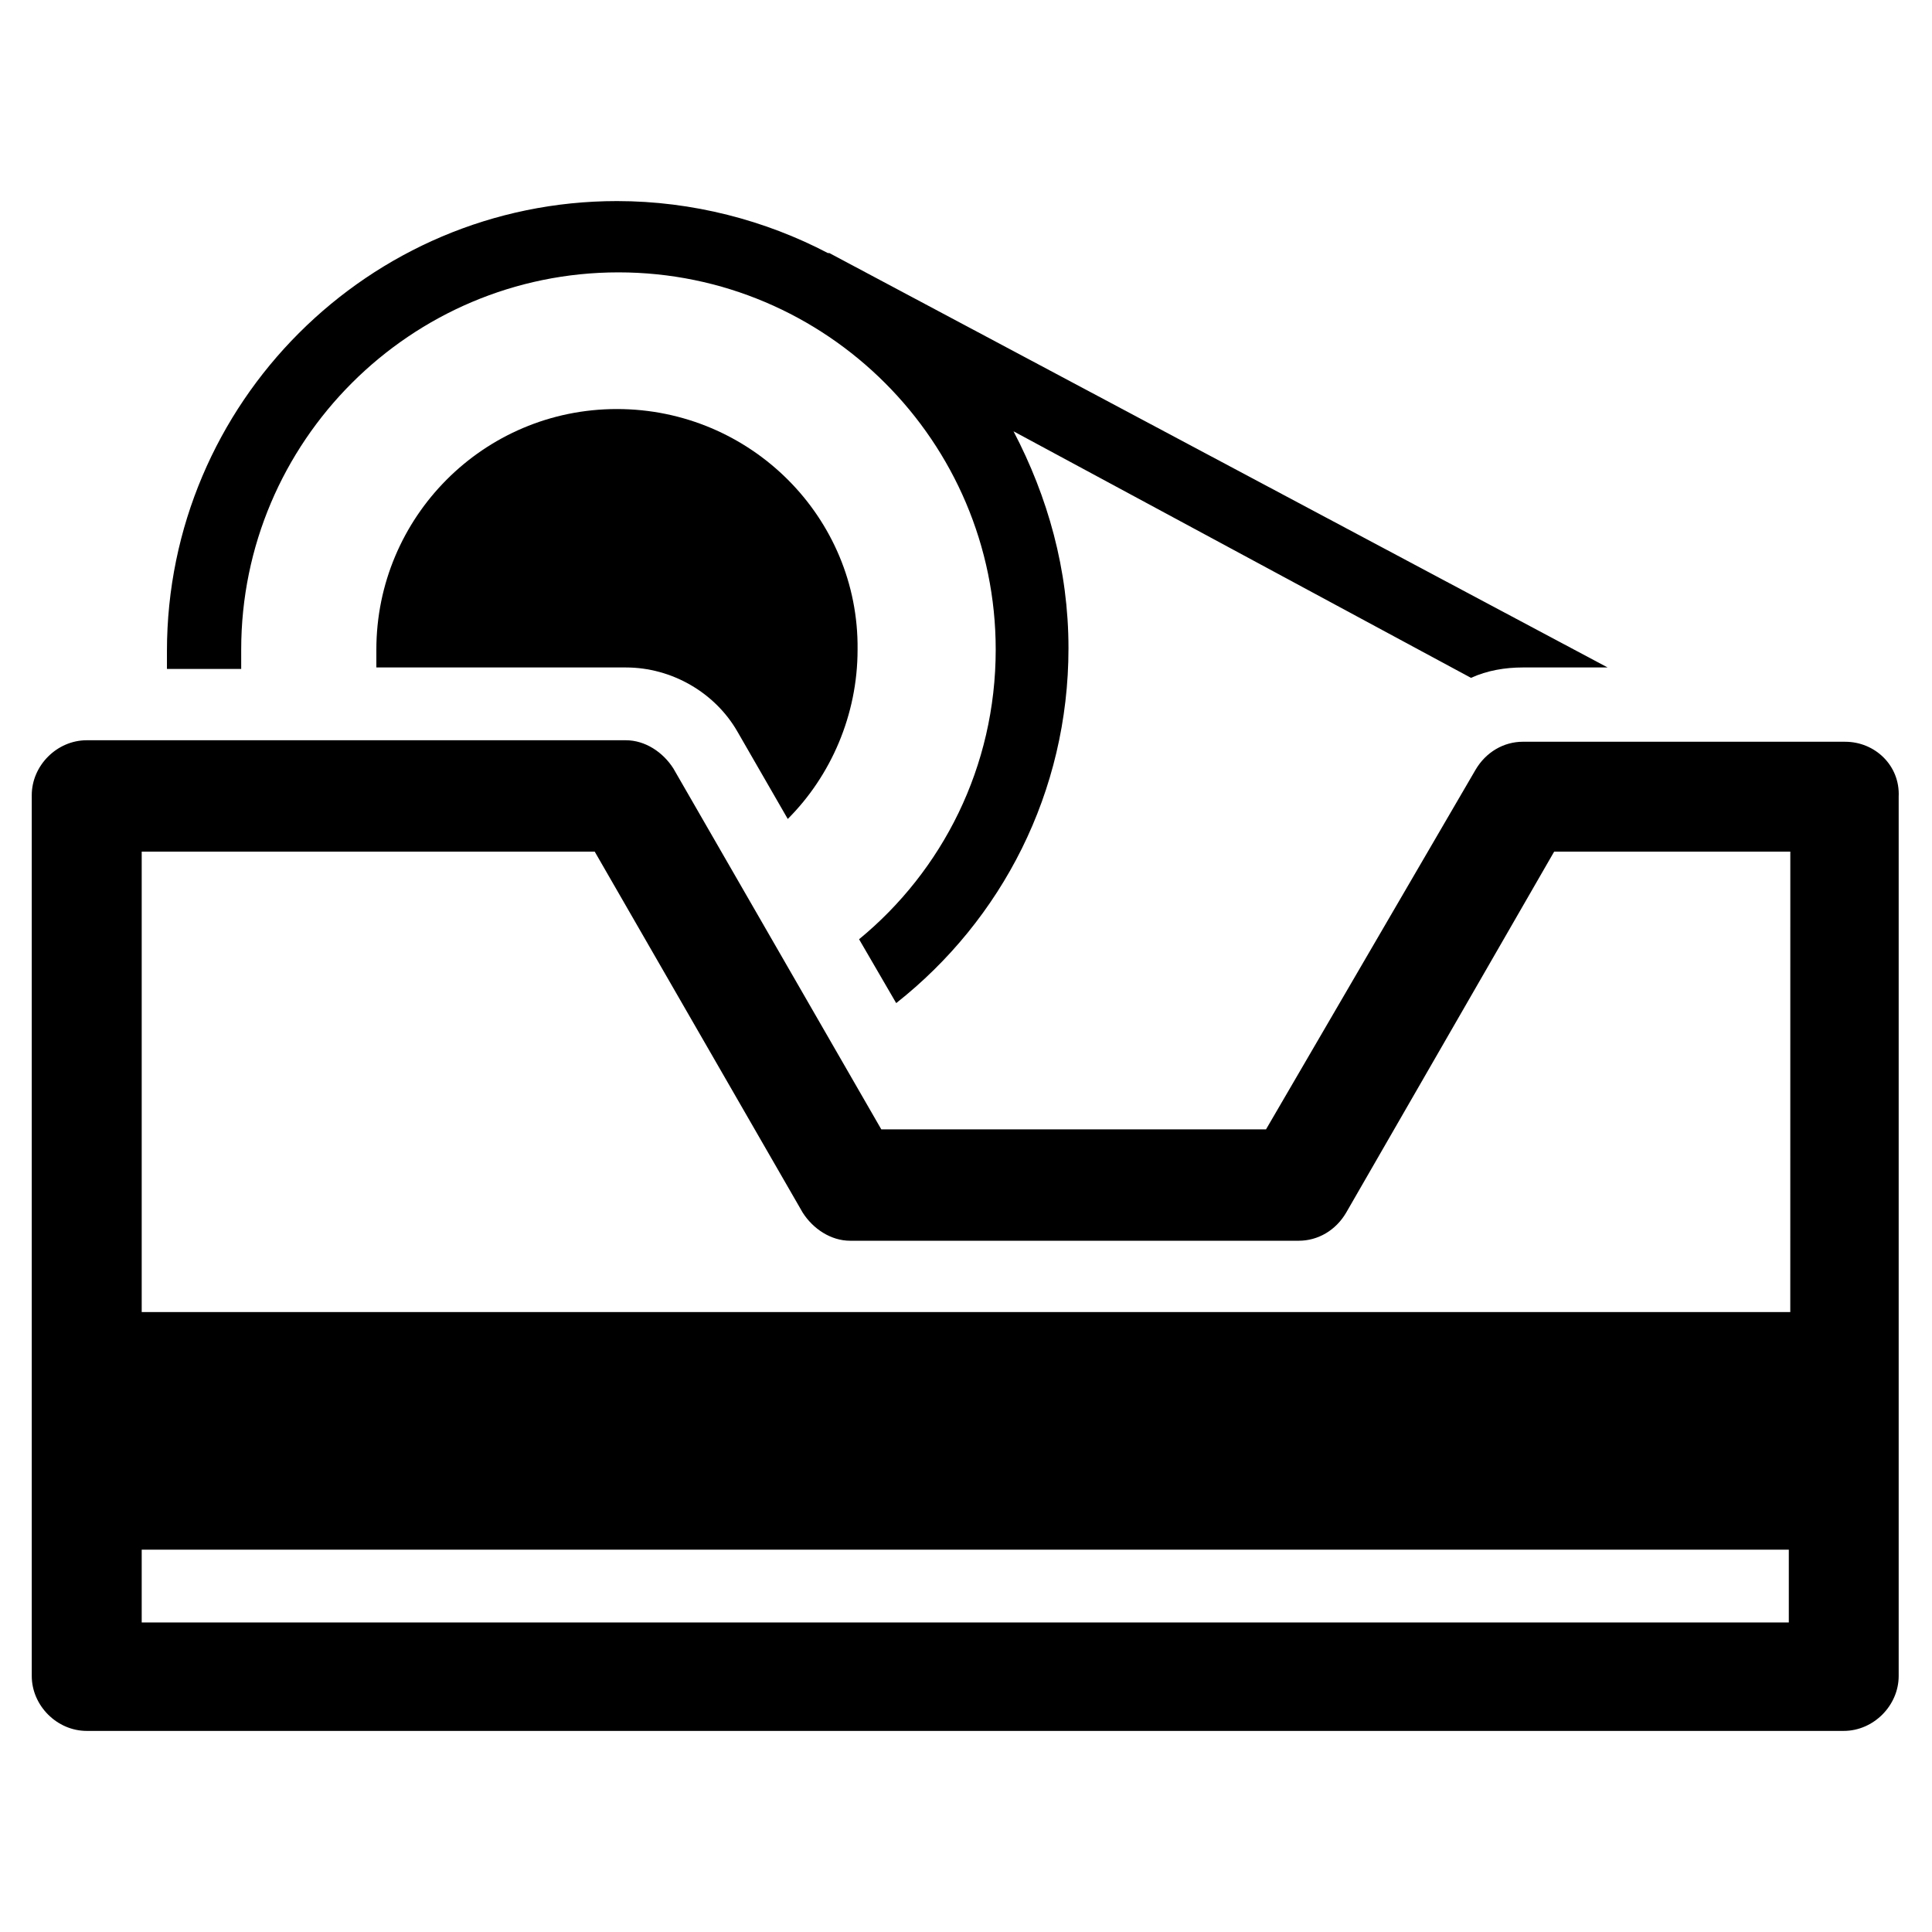
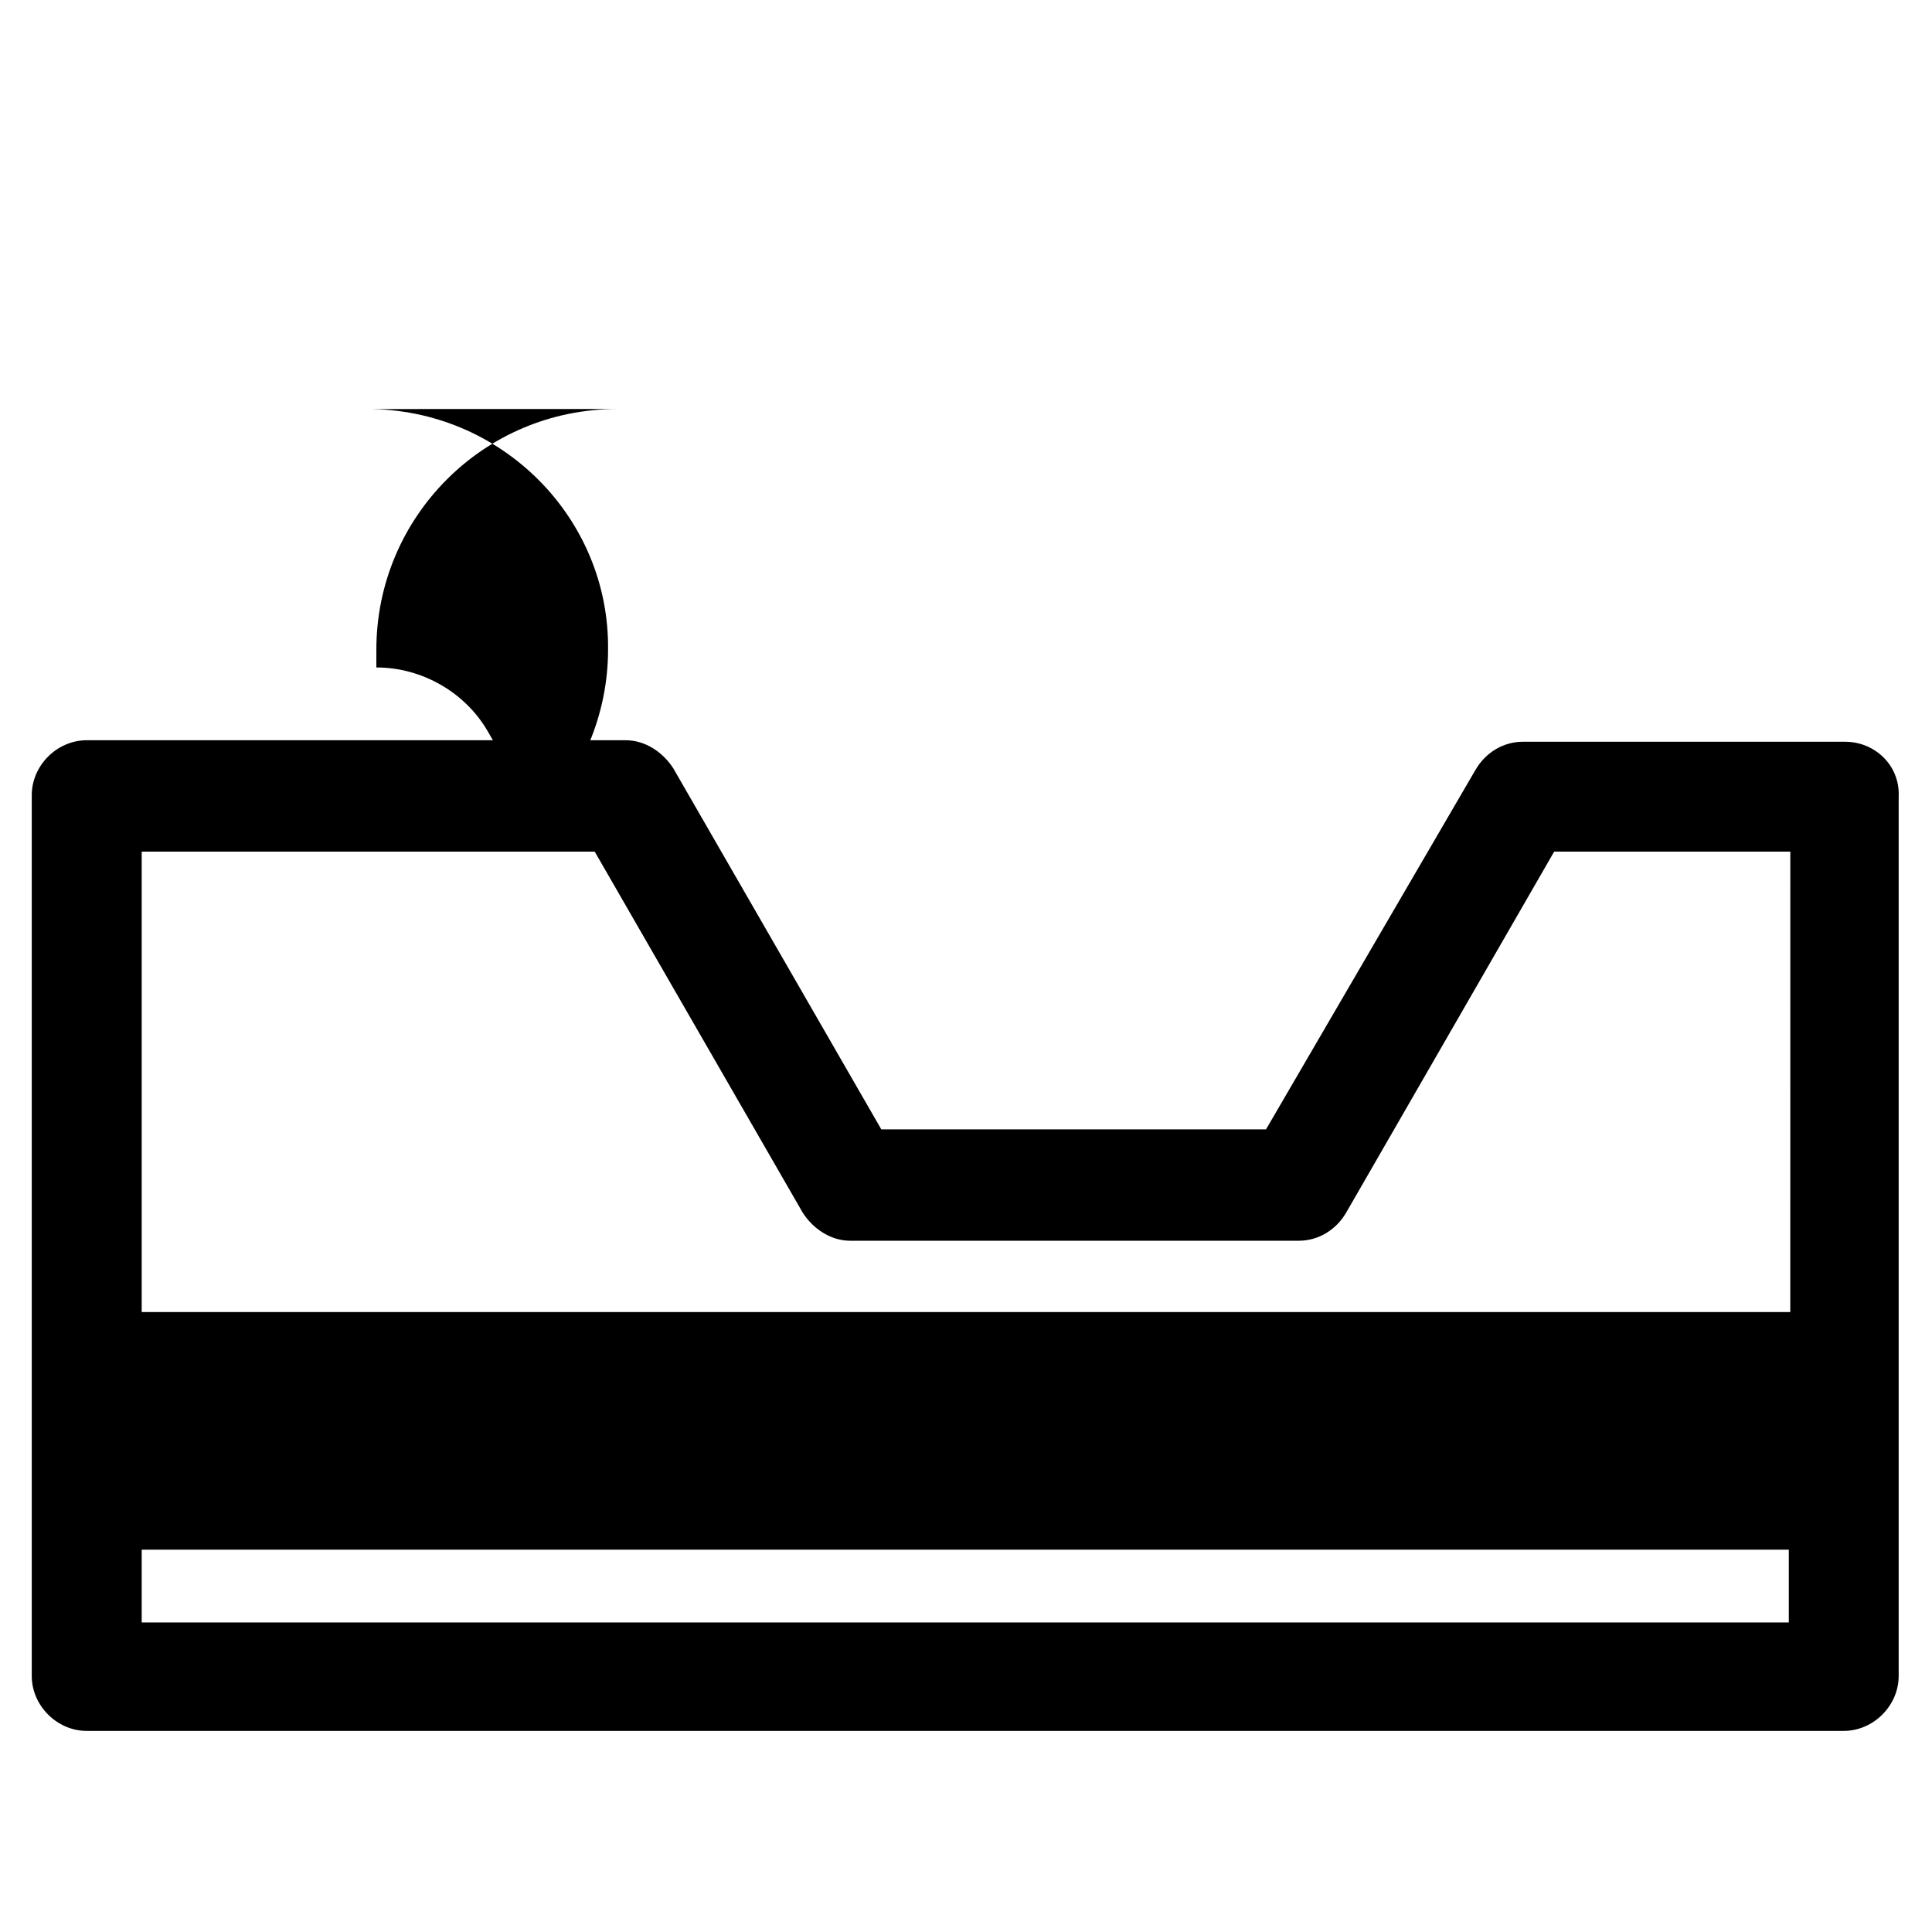
<svg xmlns="http://www.w3.org/2000/svg" fill="#000000" width="800px" height="800px" version="1.1" viewBox="144 144 512 512">
  <g>
-     <path d="m207.92 320.88v-4.723c0-55.105 44.871-99.977 99.977-99.977 55.105 0 99.977 44.871 99.977 99.977 0 31.094-14.168 58.648-36.211 76.754l9.84 16.926c27.945-22.043 45.656-55.891 45.656-94.07 0-20.859-5.512-40.148-14.562-57.465l121.23 65.336c4.328-1.969 9.055-2.754 13.777-2.754h22.434l-206.25-109.82h-0.395c-16.531-8.66-35.816-13.777-55.891-13.777-65.73 0-119.26 53.531-119.26 119.26v4.723h19.68z" />
    <path d="m633.01 340.57h-85.41c-5.117 0-9.84 2.754-12.594 7.477l-55.5 95.25h-101.95l-55.105-95.645c-2.754-4.328-7.477-7.477-12.594-7.477h-142.88c-7.871 0-14.562 6.691-14.562 14.562v233.41c0 7.871 6.691 14.562 14.562 14.562h465.63c7.871 0 14.562-6.691 14.562-14.562v-233.01c0.395-8.266-6.297-14.562-14.168-14.562zm-14.566 233.4h-436.89v-19.285h436.5v19.285zm0-82.262h-436.89v-122.02h120.05l55.105 95.645c2.754 4.328 7.477 7.477 12.594 7.477h118.87c5.117 0 9.84-2.754 12.594-7.477l55.105-95.645h62.582z" />
-     <path d="m307.5 252.4c-35.426 0-63.762 28.734-63.762 63.762v4.723h66.125c12.203 0 23.617 6.691 29.52 16.926l13.383 23.223c11.414-11.414 18.5-27.551 18.5-44.871 0.391-35.027-28.344-63.762-63.766-63.762z" />
+     <path d="m307.5 252.4c-35.426 0-63.762 28.734-63.762 63.762v4.723c12.203 0 23.617 6.691 29.52 16.926l13.383 23.223c11.414-11.414 18.5-27.551 18.5-44.871 0.391-35.027-28.344-63.762-63.766-63.762z" />
  </g>
</svg>